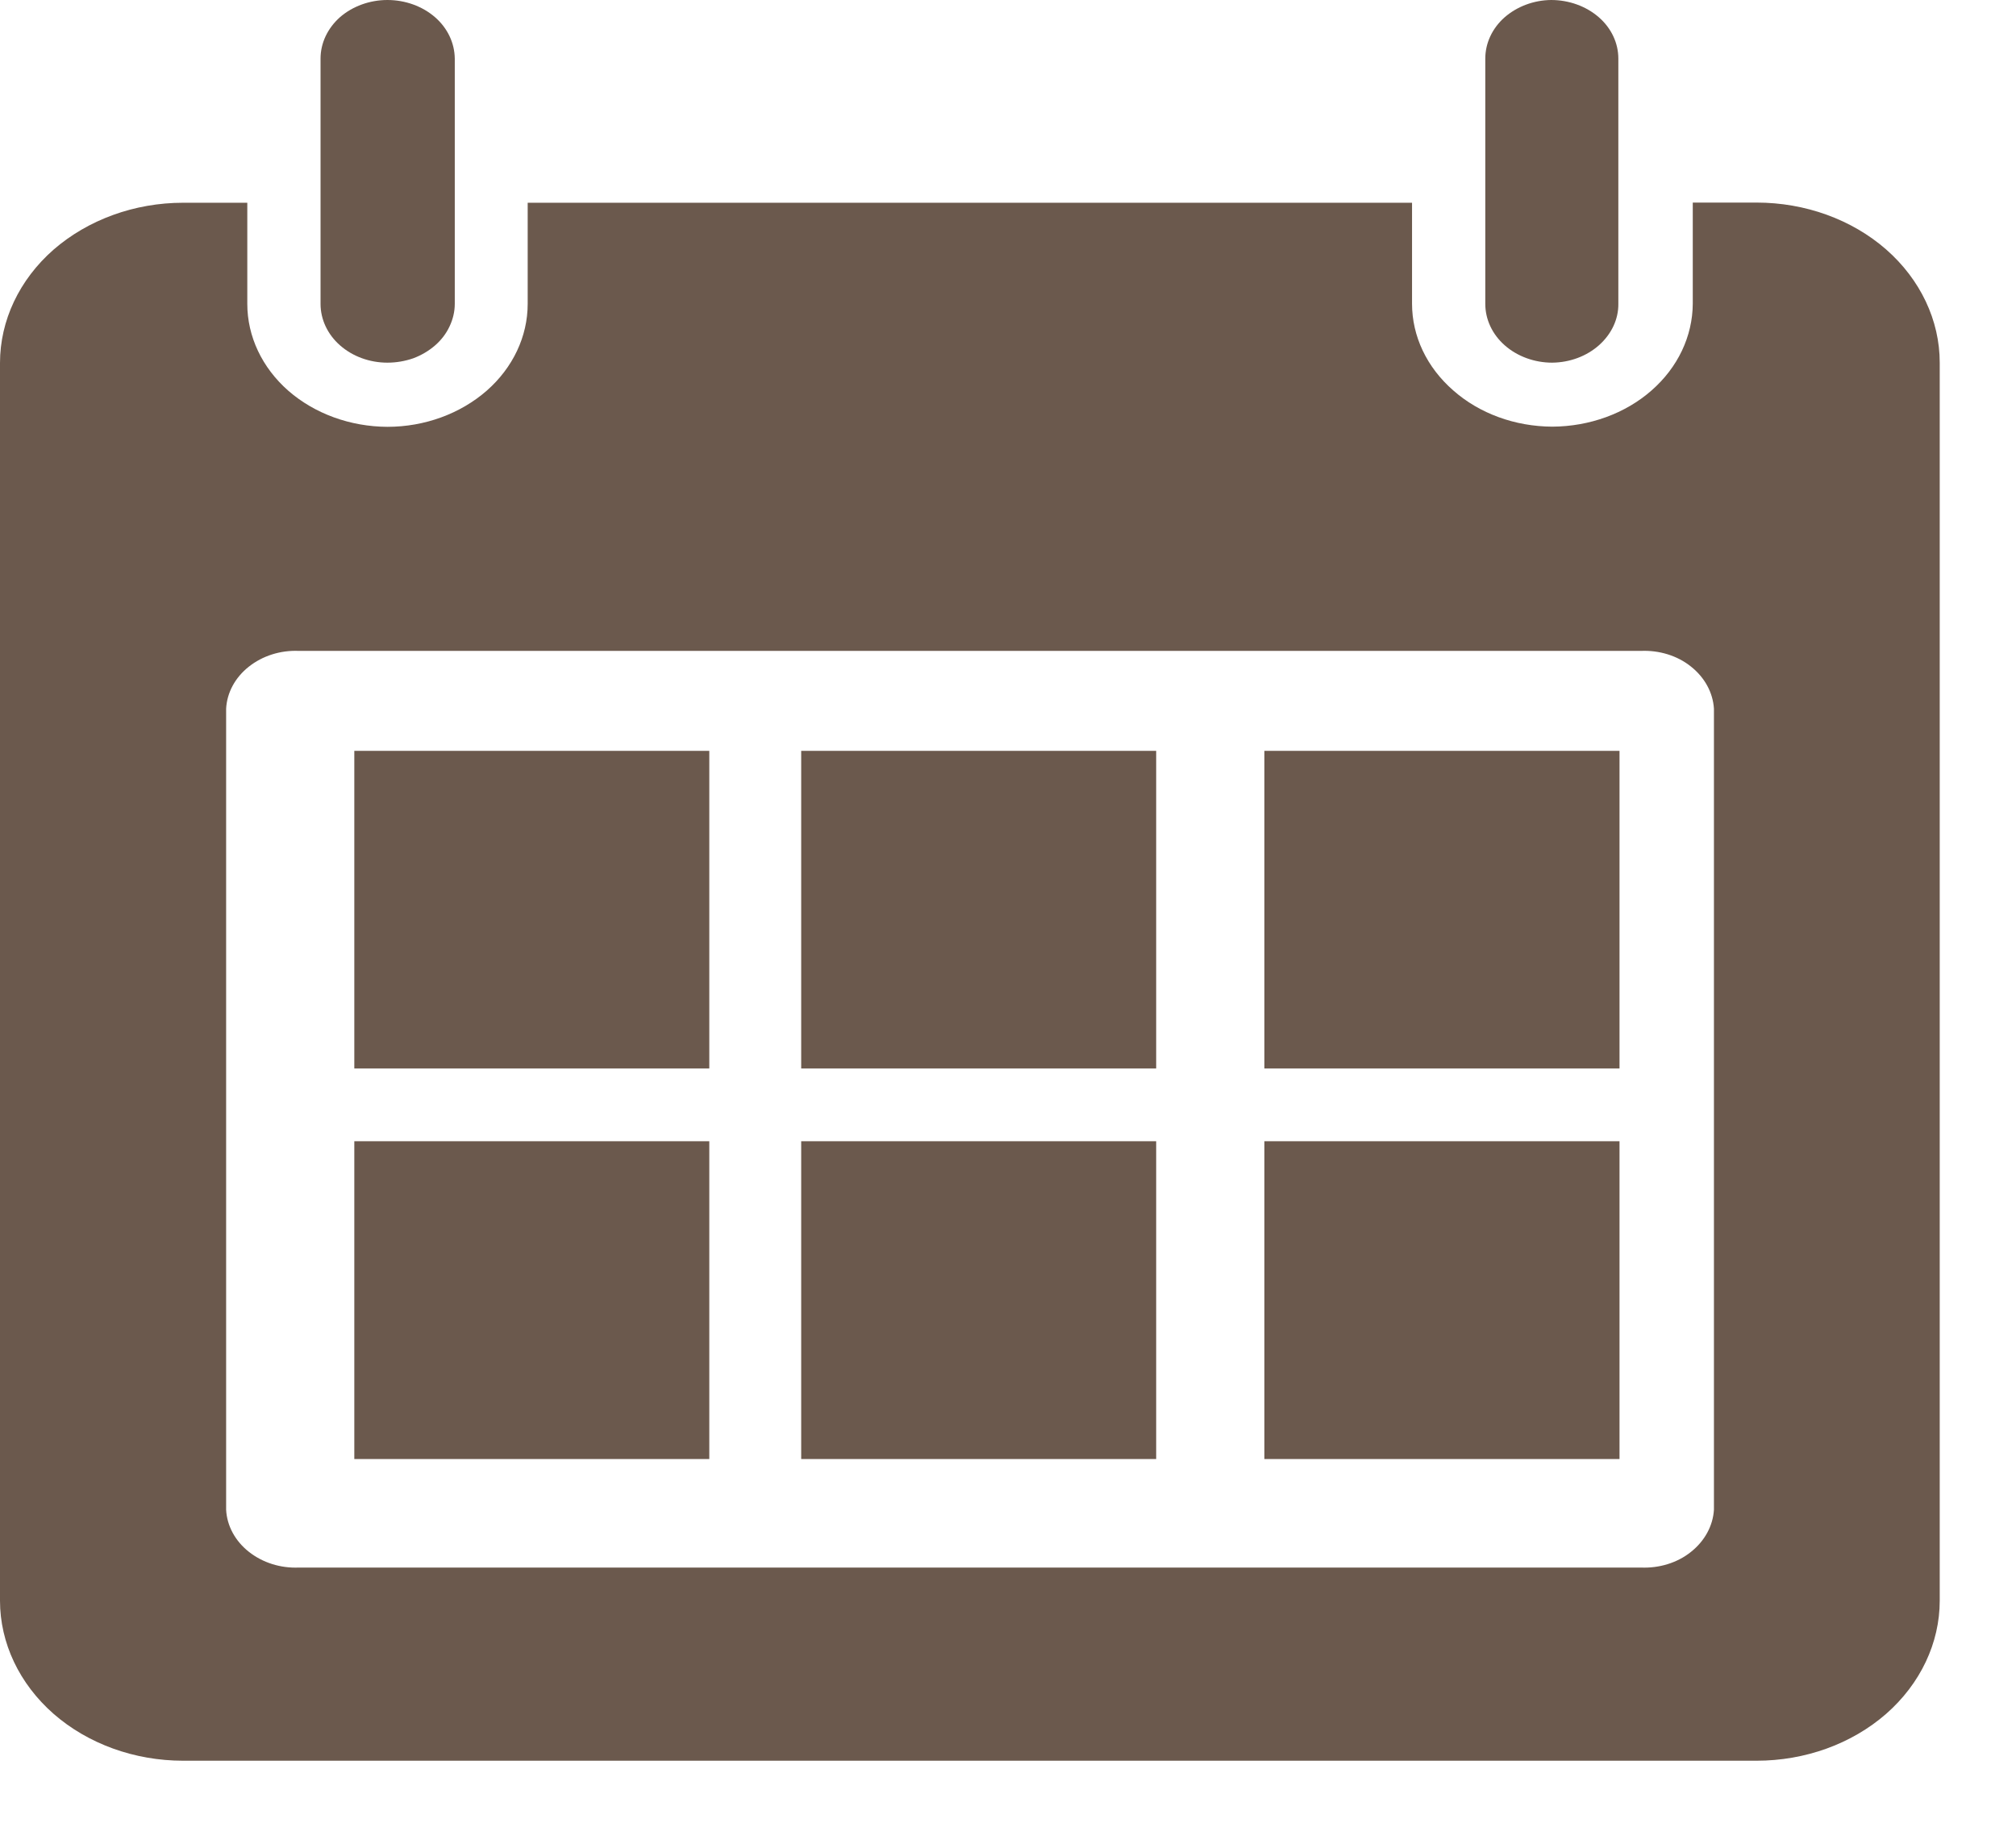
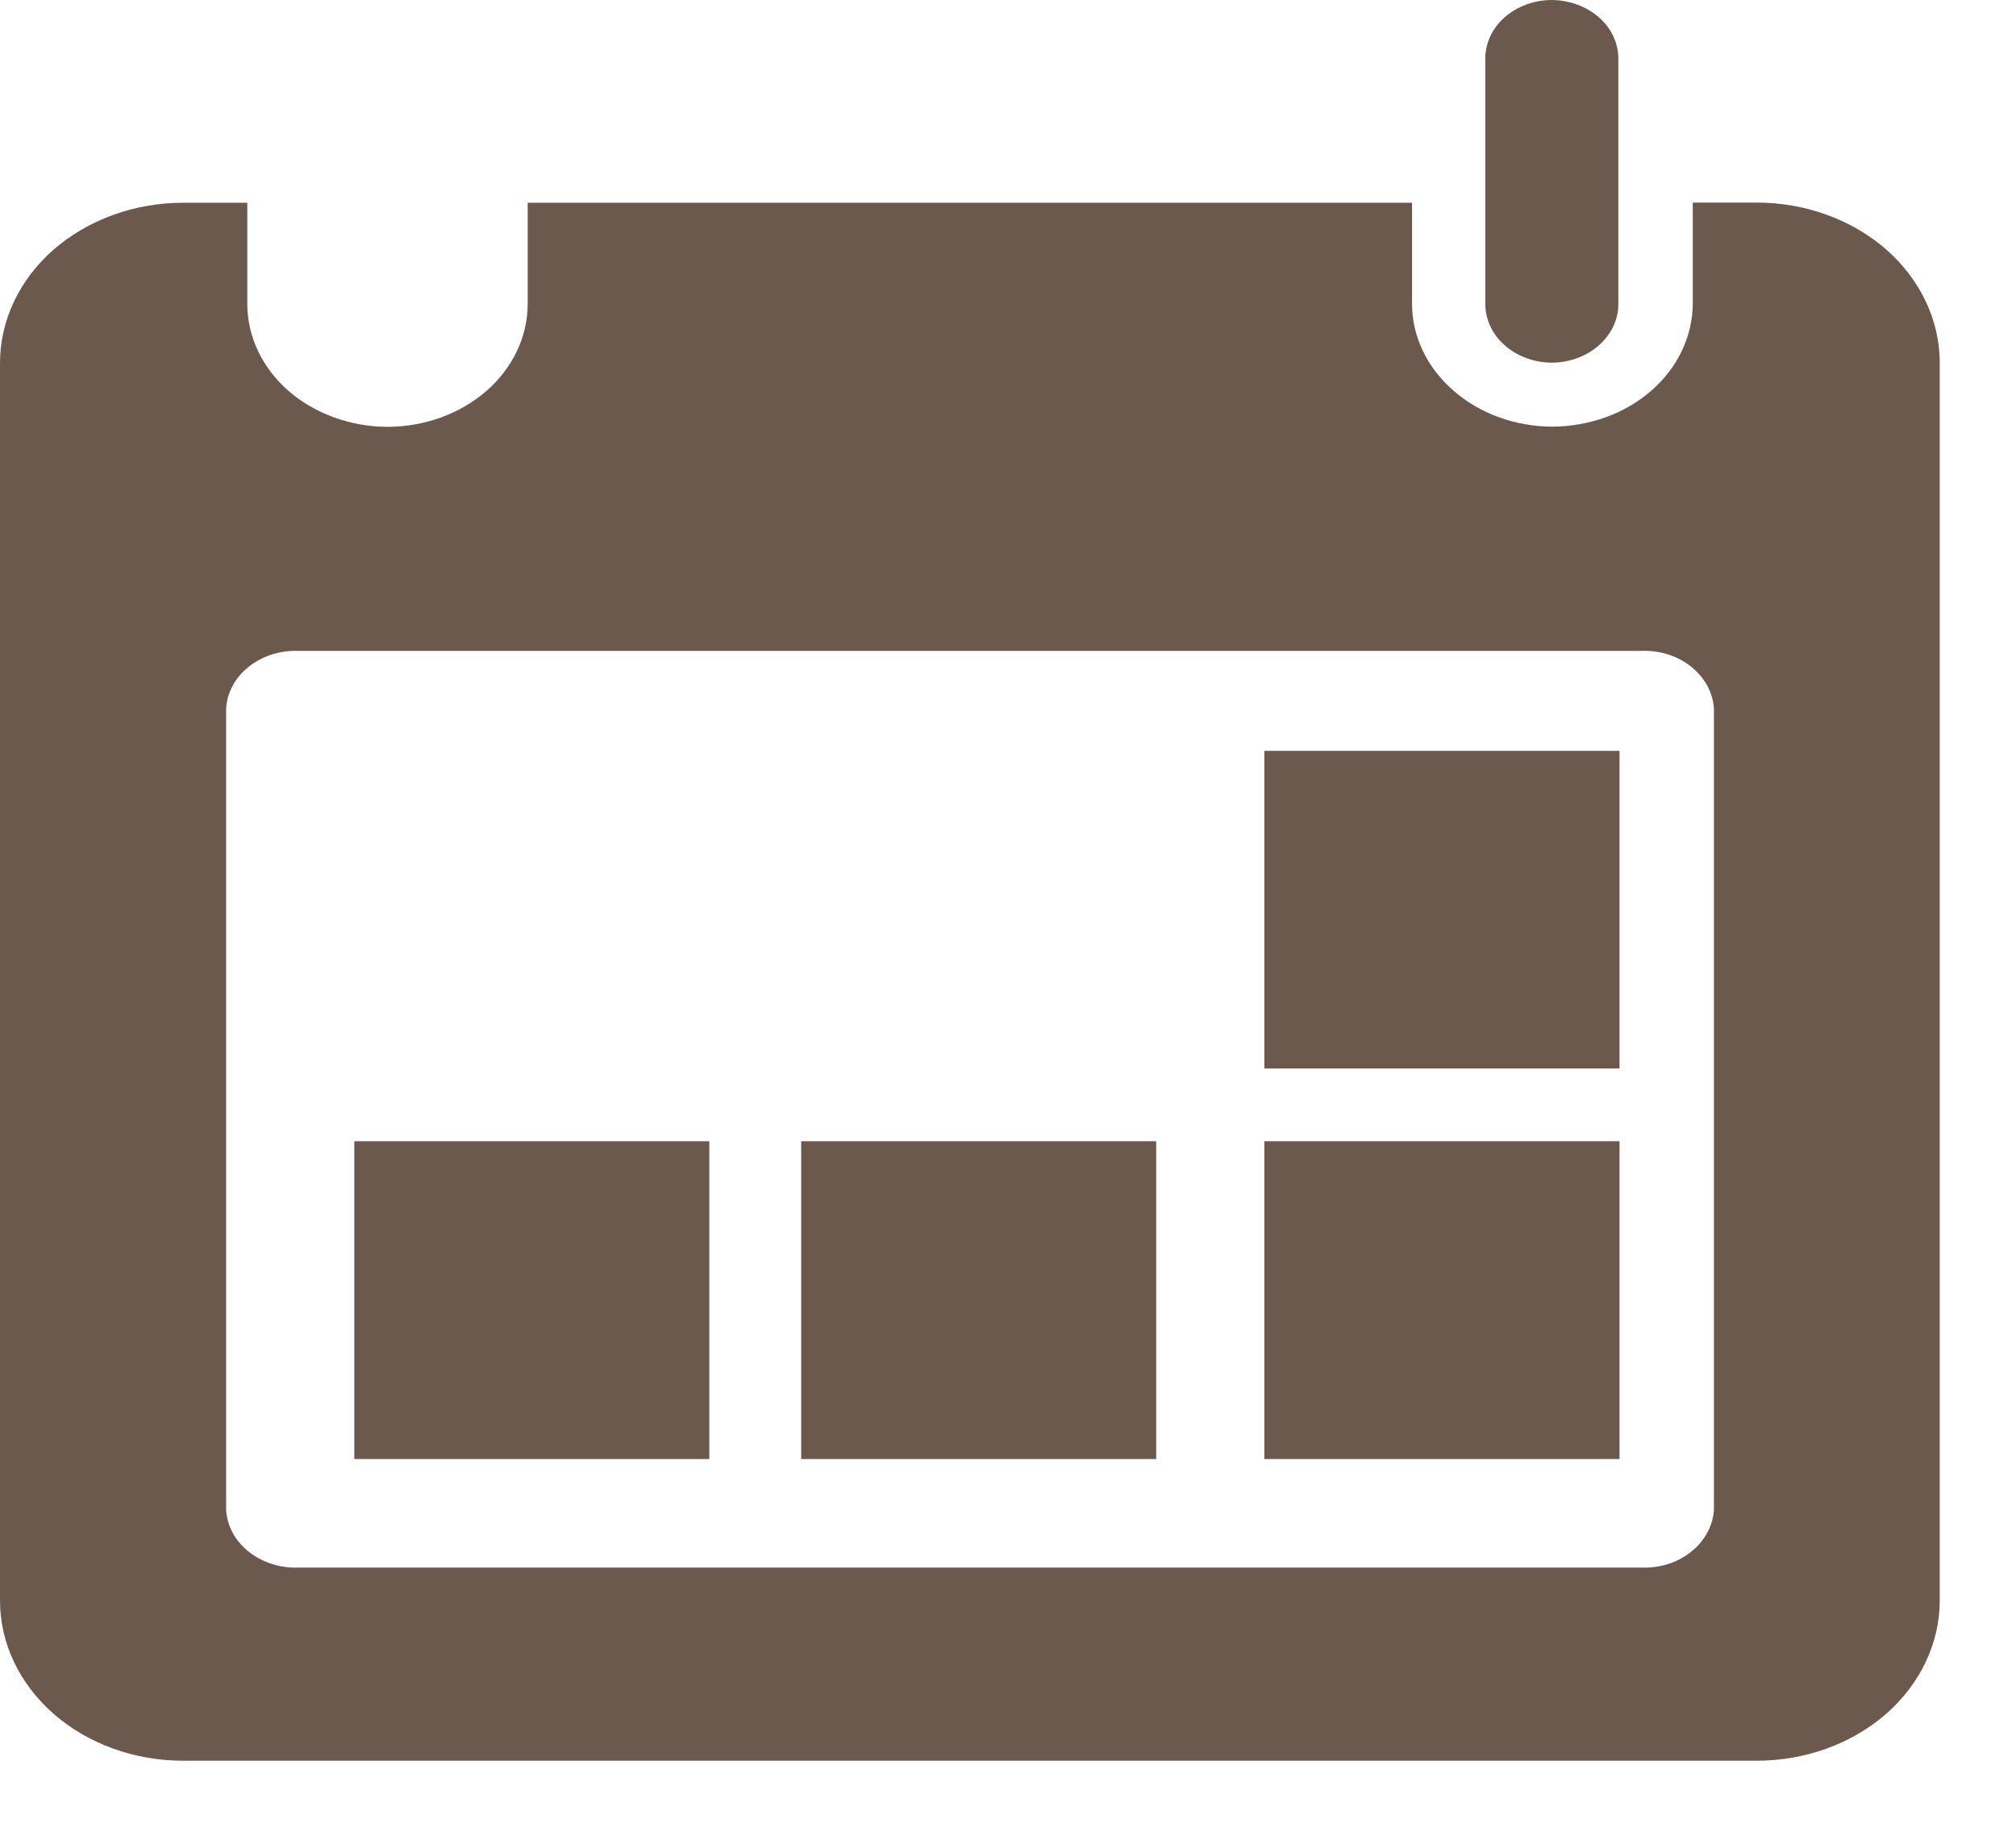
<svg xmlns="http://www.w3.org/2000/svg" width="12" height="11" viewBox="0 0 12 11" fill="none">
  <path d="M1.09 1.207C0.801 1.207 0.524 1.308 0.319 1.486C0.115 1.665 0 1.908 0 2.161V9.529C0 9.781 0.115 10.024 0.319 10.203C0.524 10.382 0.801 10.482 1.09 10.482H10.456C10.745 10.482 11.022 10.382 11.227 10.203C11.431 10.024 11.546 9.781 11.546 9.529V2.159C11.546 1.907 11.431 1.664 11.227 1.485C11.022 1.306 10.745 1.206 10.456 1.206H10.076V1.808C10.075 2.002 9.987 2.188 9.83 2.325C9.674 2.462 9.461 2.539 9.24 2.54C9.018 2.539 8.806 2.462 8.65 2.324C8.493 2.187 8.405 2.002 8.405 1.808V1.207H3.141V1.809C3.141 2.003 3.053 2.189 2.897 2.326C2.74 2.463 2.528 2.541 2.306 2.541C2.085 2.54 1.873 2.463 1.716 2.326C1.56 2.189 1.472 2.003 1.472 1.809V1.207H1.09ZM1.78 3.875H9.766C9.876 3.87 9.984 3.903 10.065 3.968C10.147 4.033 10.196 4.123 10.202 4.219V8.988C10.196 9.084 10.147 9.174 10.065 9.239C9.984 9.304 9.876 9.337 9.766 9.332H1.78C1.67 9.337 1.563 9.303 1.481 9.238C1.4 9.174 1.351 9.084 1.346 8.988V4.219C1.351 4.123 1.4 4.033 1.481 3.969C1.563 3.904 1.67 3.87 1.78 3.875Z" fill="#6B594D" />
-   <path d="M1.908 0.349V1.809C1.908 1.902 1.95 1.991 2.024 2.056C2.099 2.122 2.2 2.159 2.306 2.159C2.359 2.159 2.411 2.15 2.46 2.133C2.508 2.115 2.552 2.089 2.589 2.057C2.627 2.024 2.656 1.986 2.676 1.943C2.696 1.901 2.707 1.855 2.707 1.809V0.349C2.706 0.256 2.664 0.167 2.589 0.102C2.514 0.037 2.412 -7.01195e-07 2.306 0C2.201 0 2.099 0.037 2.024 0.102C1.95 0.168 1.908 0.256 1.908 0.349Z" fill="#6B594D" />
  <path d="M8.841 0.349V1.809C8.841 1.902 8.883 1.991 8.957 2.056C9.032 2.122 9.134 2.159 9.239 2.159C9.345 2.158 9.445 2.12 9.518 2.055C9.592 1.989 9.634 1.901 9.633 1.809V0.349C9.633 0.256 9.591 0.167 9.516 0.102C9.441 0.037 9.339 -7.01195e-07 9.233 0C9.129 0.001 9.029 0.039 8.955 0.104C8.882 0.169 8.841 0.257 8.841 0.349Z" fill="#6B594D" />
-   <path d="M4.222 4.47H2.109V6.361H4.222V4.47Z" fill="#6B594D" />
-   <path d="M6.882 4.47H4.769V6.361H6.882V4.47Z" fill="#6B594D" />
  <path d="M4.222 6.794H2.109V8.686H4.222V6.794Z" fill="#6B594D" />
  <path d="M6.882 6.794H4.769V8.686H6.882V6.794Z" fill="#6B594D" />
  <path d="M9.64 4.47H7.526V6.361H9.64V4.47Z" fill="#6B594D" />
-   <path d="M9.64 6.794H7.526V8.686H9.64V6.794Z" fill="#6B594D" />
+   <path d="M9.64 6.794H7.526V8.686H9.64Z" fill="#6B594D" />
</svg>